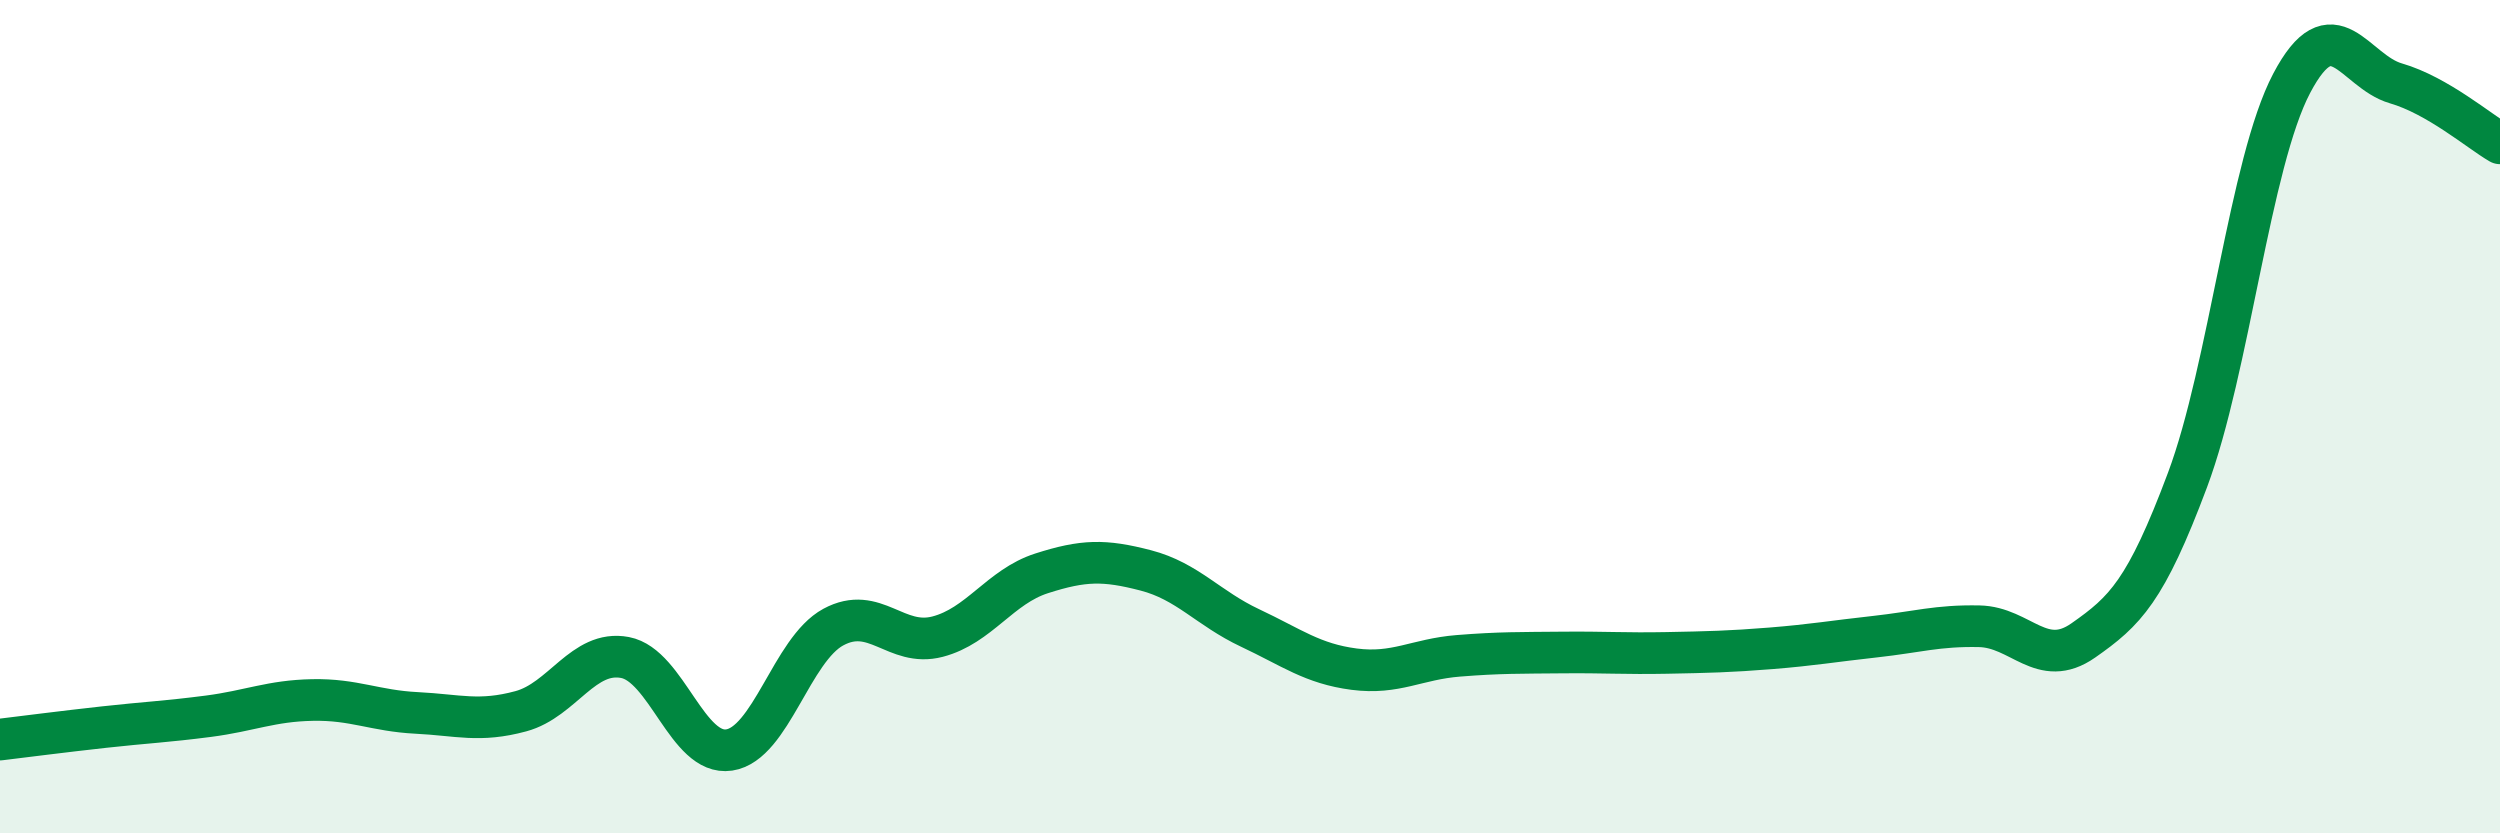
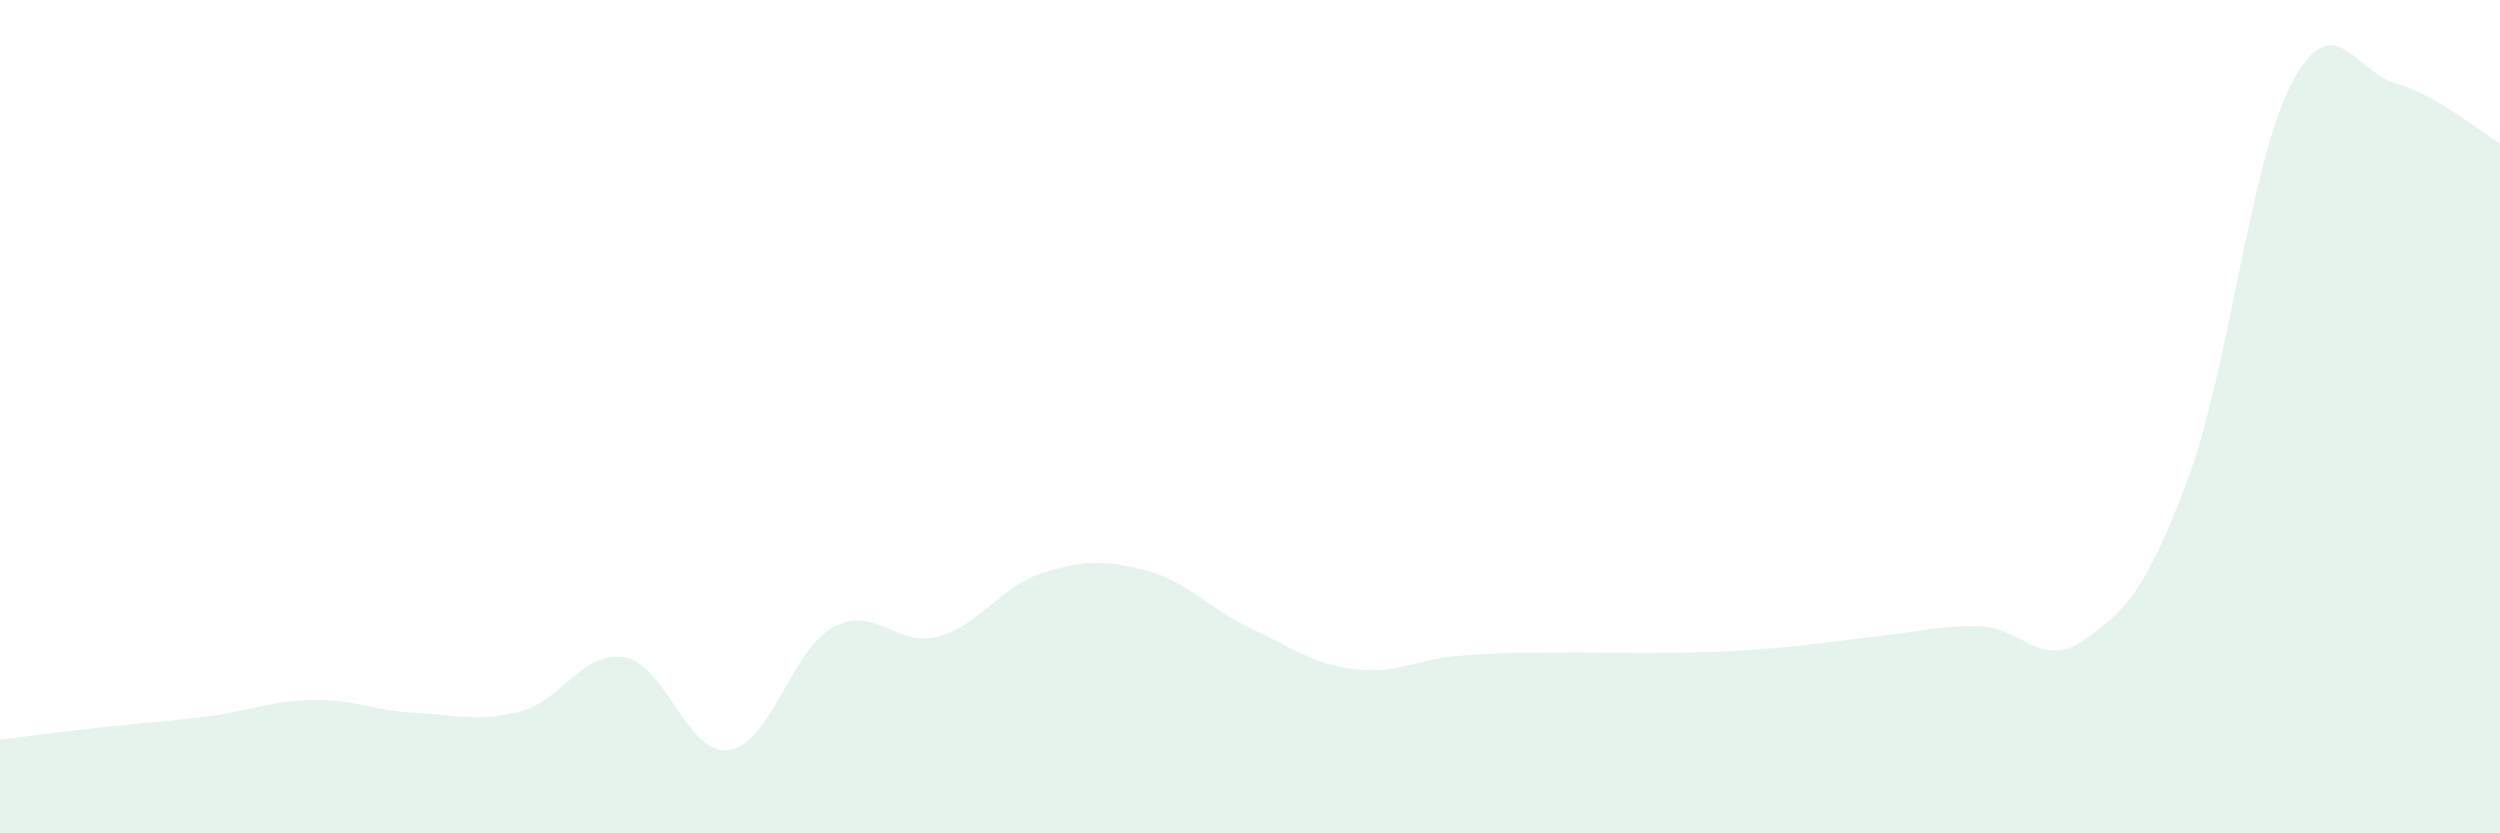
<svg xmlns="http://www.w3.org/2000/svg" width="60" height="20" viewBox="0 0 60 20">
  <path d="M 0,17.75 C 0.5,17.69 1.5,17.56 2.5,17.45 C 3.5,17.34 4,17.32 5,17.19 C 6,17.06 6.5,16.82 7.5,16.8 C 8.5,16.78 9,17.06 10,17.11 C 11,17.16 11.5,17.34 12.5,17.07 C 13.5,16.8 14,15.59 15,15.78 C 16,15.97 16.5,18.15 17.5,18 C 18.5,17.85 19,15.59 20,15.05 C 21,14.51 21.5,15.54 22.5,15.28 C 23.5,15.02 24,14.08 25,13.76 C 26,13.44 26.5,13.43 27.5,13.69 C 28.5,13.95 29,14.6 30,15.07 C 31,15.54 31.5,15.93 32.5,16.06 C 33.5,16.19 34,15.82 35,15.74 C 36,15.66 36.5,15.67 37.5,15.66 C 38.5,15.65 39,15.69 40,15.67 C 41,15.65 41.5,15.64 42.5,15.56 C 43.5,15.48 44,15.39 45,15.28 C 46,15.17 46.5,15.01 47.5,15.03 C 48.5,15.05 49,16.07 50,15.37 C 51,14.67 51.5,14.19 52.5,11.52 C 53.5,8.85 54,3.9 55,2 C 56,0.1 56.5,1.71 57.5,2 C 58.5,2.29 59.5,3.15 60,3.44L60 20L0 20Z" fill="#008740" opacity="0.1" stroke-linecap="round" stroke-linejoin="round" />
-   <path d="M 0,17.75 C 0.5,17.69 1.5,17.56 2.5,17.45 C 3.5,17.34 4,17.32 5,17.19 C 6,17.06 6.5,16.82 7.5,16.8 C 8.5,16.78 9,17.06 10,17.11 C 11,17.16 11.5,17.34 12.5,17.07 C 13.5,16.8 14,15.59 15,15.78 C 16,15.97 16.5,18.15 17.5,18 C 18.5,17.85 19,15.59 20,15.05 C 21,14.51 21.5,15.54 22.5,15.28 C 23.5,15.02 24,14.08 25,13.76 C 26,13.44 26.5,13.43 27.5,13.69 C 28.5,13.95 29,14.6 30,15.07 C 31,15.54 31.5,15.93 32.5,16.06 C 33.5,16.19 34,15.82 35,15.74 C 36,15.66 36.5,15.67 37.5,15.66 C 38.5,15.65 39,15.69 40,15.67 C 41,15.65 41.5,15.64 42.5,15.56 C 43.5,15.48 44,15.39 45,15.28 C 46,15.17 46.5,15.01 47.5,15.03 C 48.5,15.05 49,16.07 50,15.37 C 51,14.67 51.5,14.19 52.5,11.52 C 53.5,8.85 54,3.9 55,2 C 56,0.1 56.5,1.71 57.5,2 C 58.5,2.29 59.5,3.15 60,3.44" stroke="#008740" stroke-width="1" fill="none" stroke-linecap="round" stroke-linejoin="round" />
</svg>